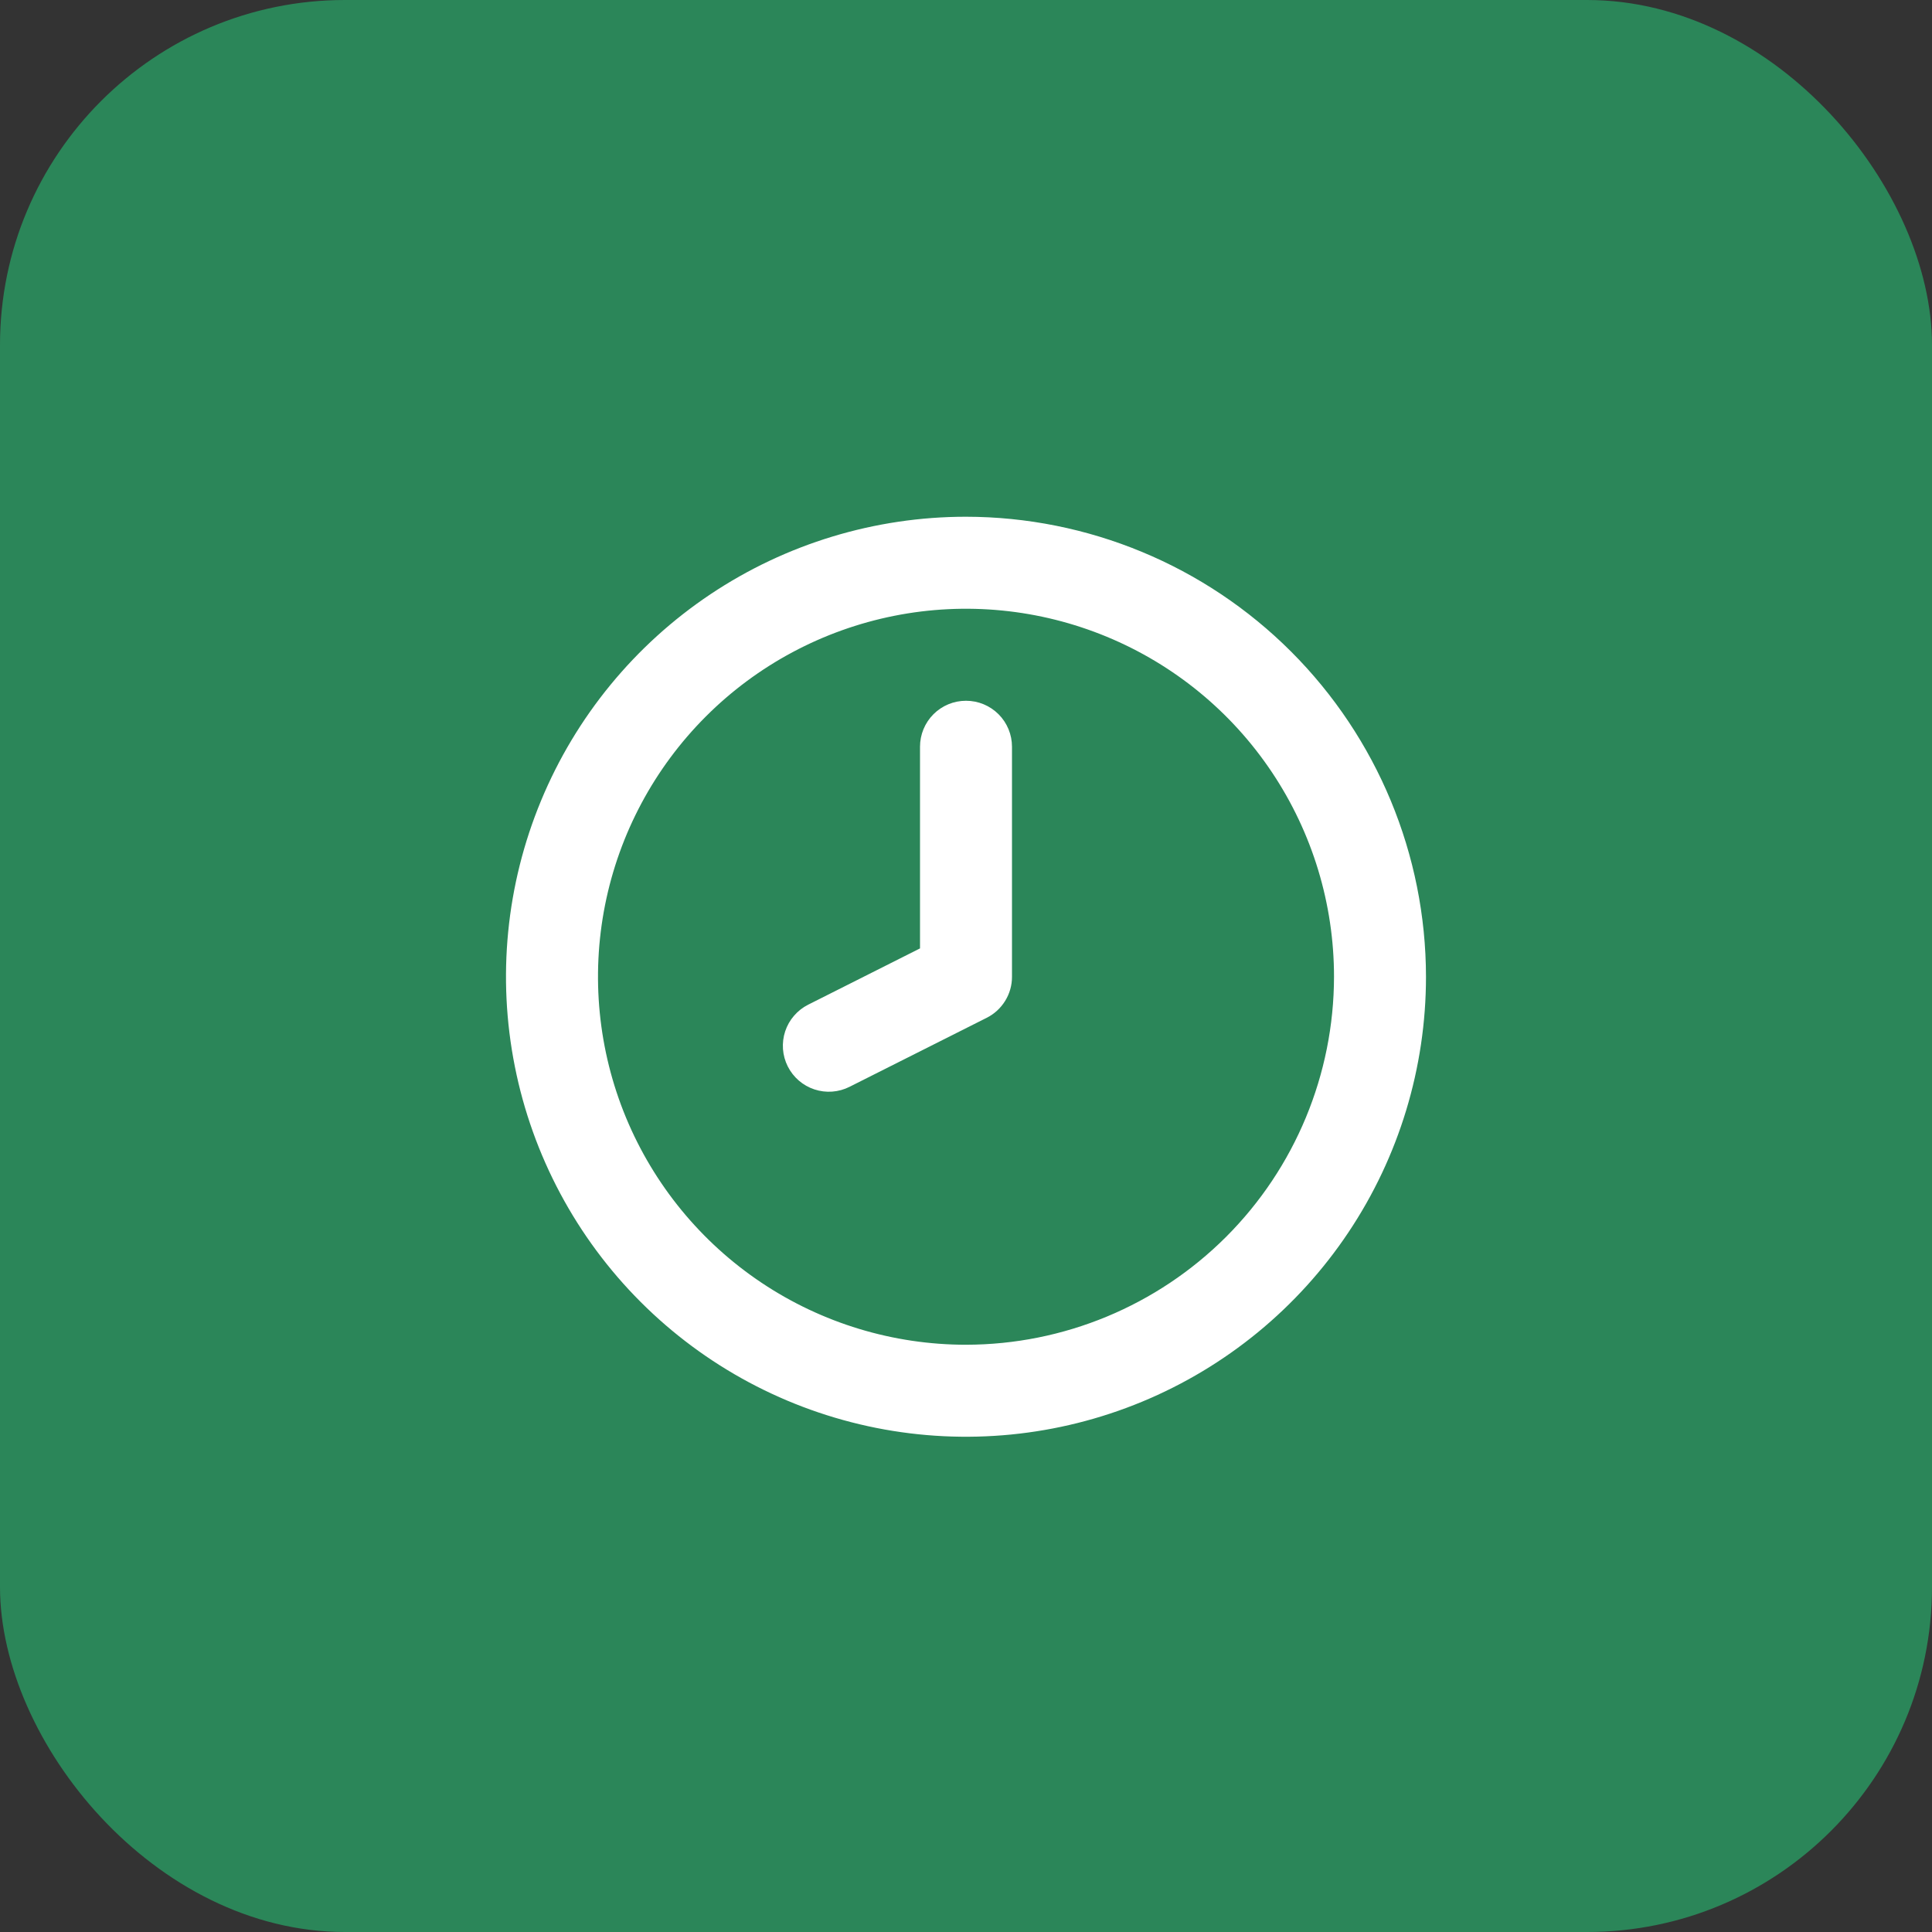
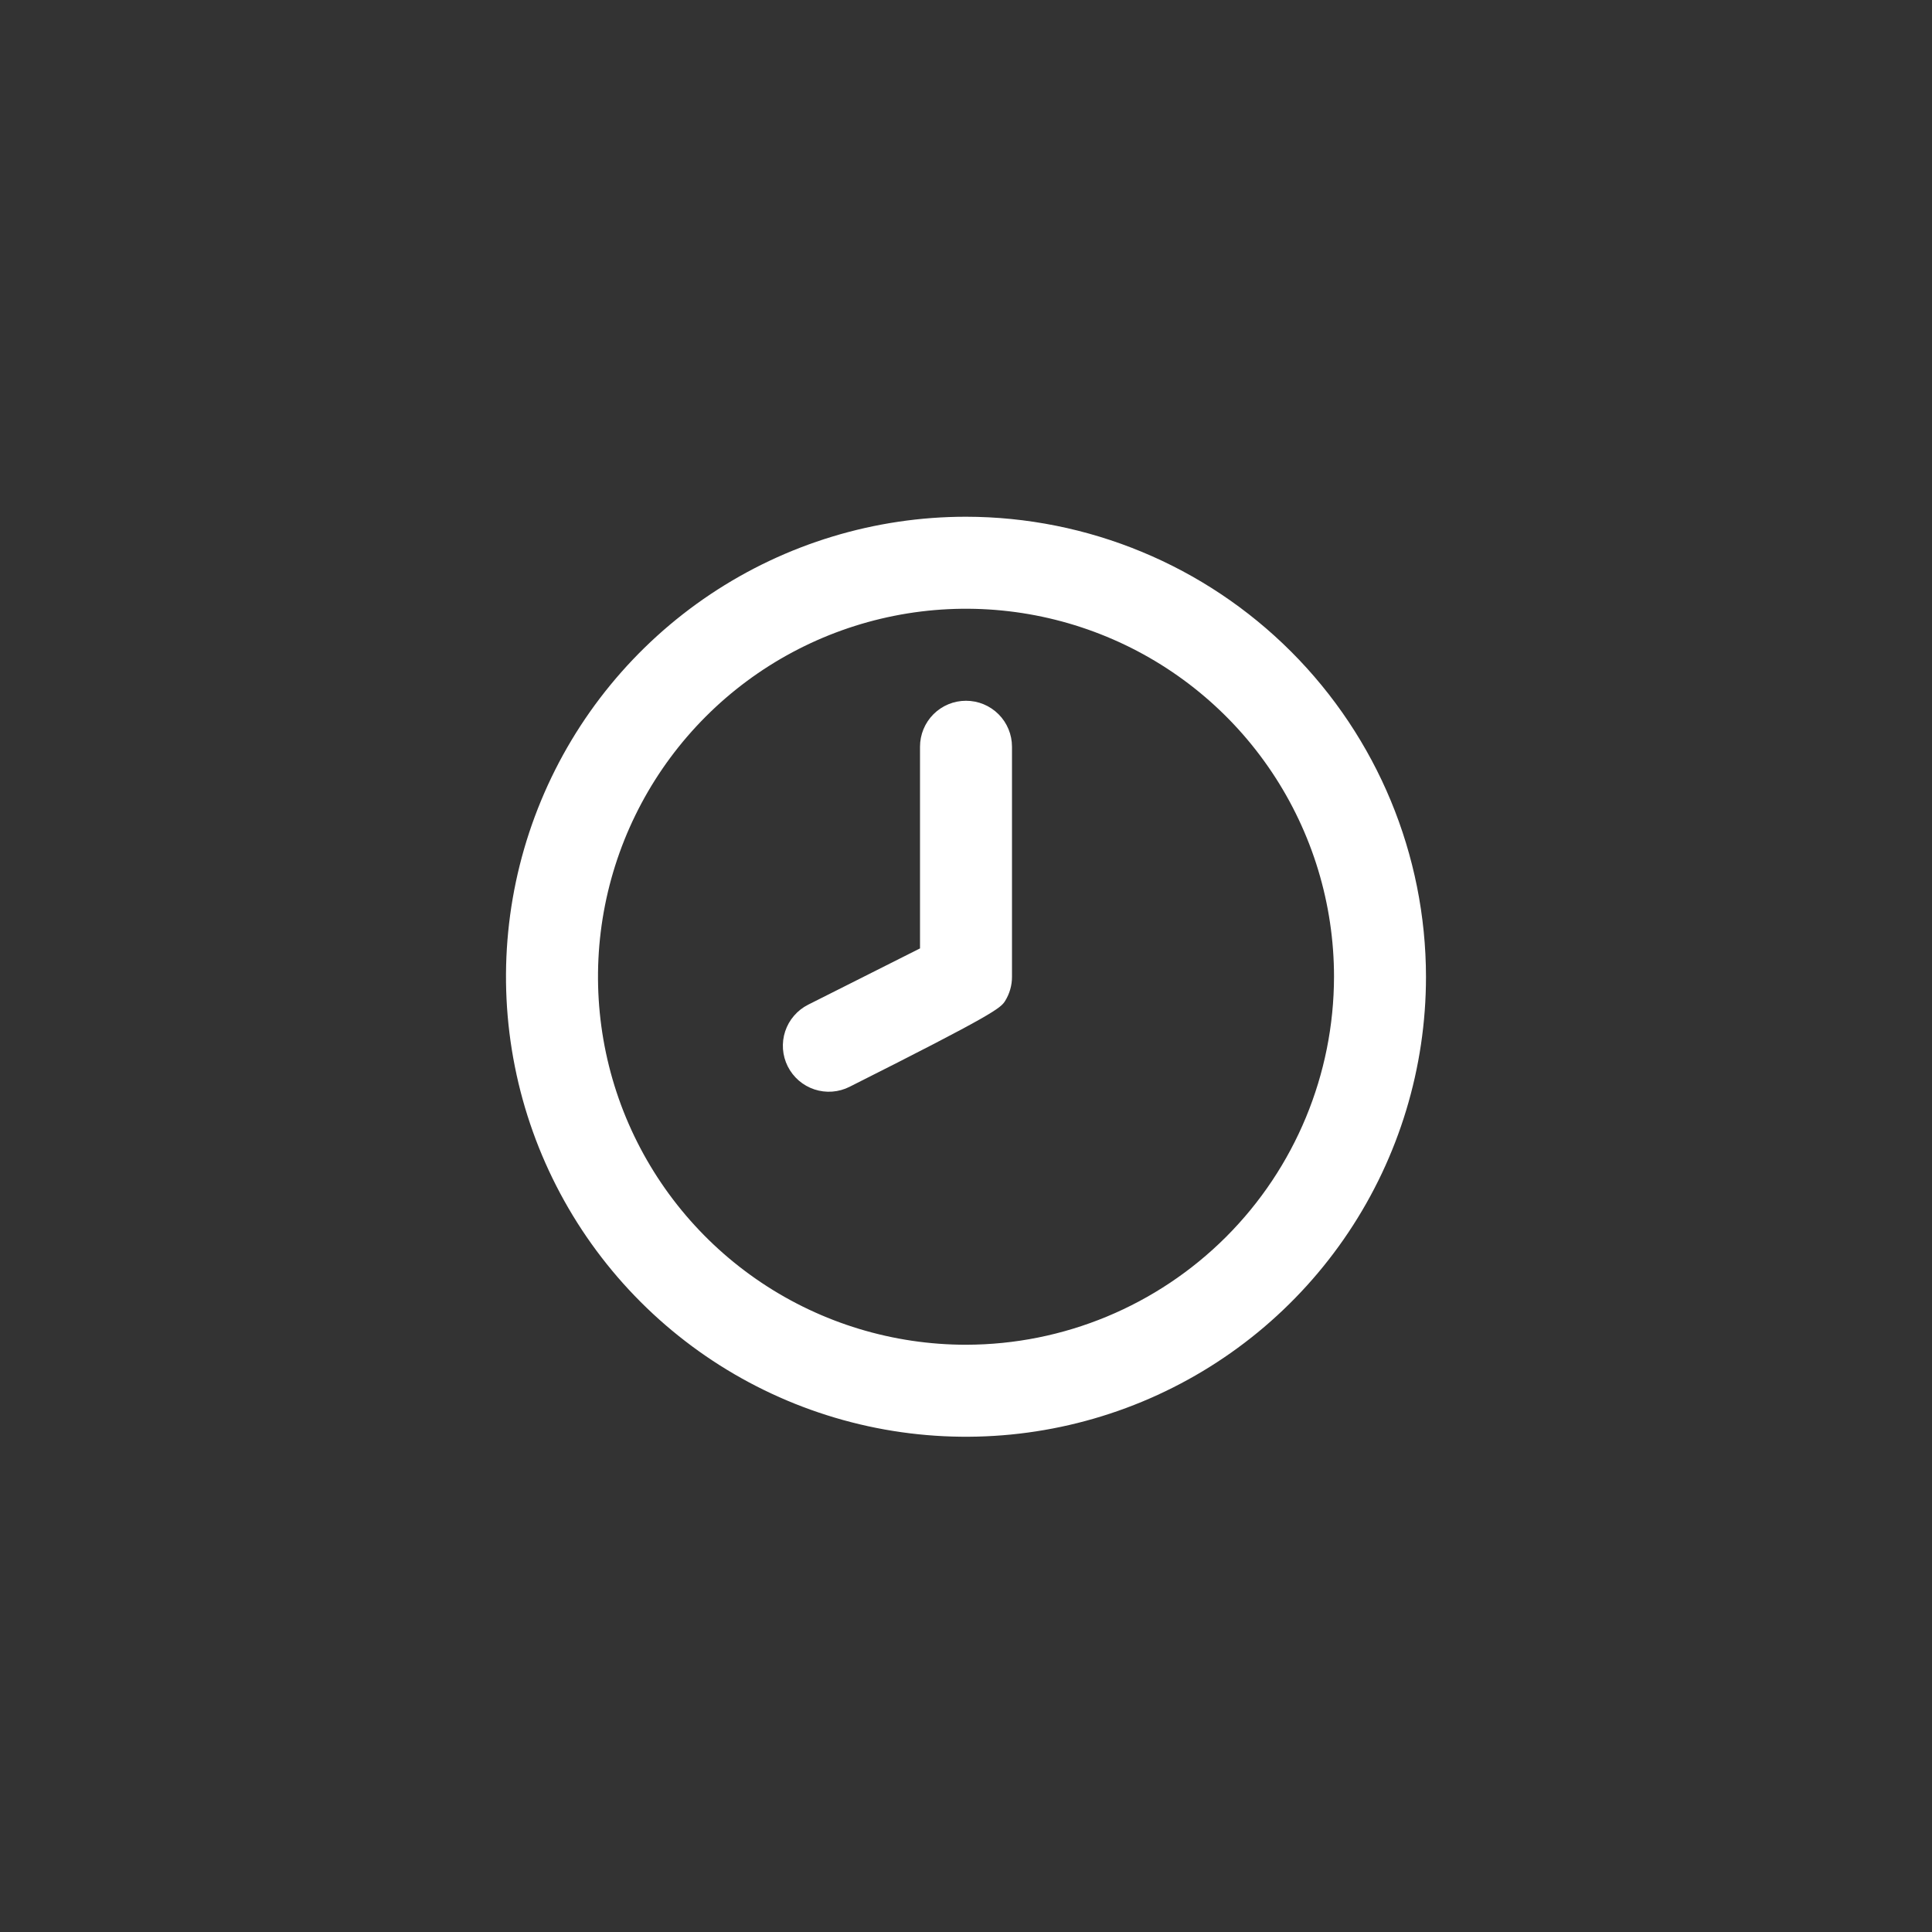
<svg xmlns="http://www.w3.org/2000/svg" width="56" height="56" viewBox="0 0 56 56" fill="none">
  <rect x="0" y="0" width="56" height="56" fill="#333333" stroke="none" />
-   <rect width="56" height="56" rx="10" fill="#2B8659" />
-   <path d="M28 20.312C27.825 20.312 27.651 20.346 27.49 20.413C27.328 20.48 27.181 20.578 27.057 20.702C26.933 20.826 26.835 20.973 26.768 21.135C26.701 21.297 26.667 21.47 26.667 21.645V27.49L23.426 29.121C23.269 29.2 23.13 29.308 23.016 29.441C22.901 29.573 22.814 29.727 22.759 29.893C22.704 30.059 22.683 30.235 22.695 30.409C22.708 30.584 22.755 30.754 22.834 30.911C22.913 31.067 23.021 31.206 23.154 31.321C23.286 31.435 23.44 31.522 23.606 31.577C23.773 31.632 23.948 31.654 24.122 31.641C24.297 31.628 24.467 31.581 24.624 31.502L28.599 29.502C28.82 29.392 29.005 29.221 29.135 29.011C29.265 28.801 29.334 28.559 29.333 28.312V21.645C29.333 21.47 29.299 21.297 29.232 21.135C29.165 20.973 29.067 20.826 28.943 20.702C28.819 20.578 28.672 20.48 28.51 20.413C28.349 20.346 28.175 20.312 28 20.312ZM28 14.978C25.363 14.978 22.785 15.76 20.592 17.225C18.4 18.691 16.691 20.773 15.682 23.209C14.672 25.646 14.408 28.326 14.923 30.913C15.437 33.499 16.707 35.875 18.572 37.74C20.437 39.605 22.812 40.874 25.399 41.389C27.985 41.903 30.666 41.639 33.102 40.63C35.539 39.621 37.621 37.912 39.086 35.719C40.551 33.527 41.333 30.949 41.333 28.312C41.329 24.777 39.923 21.388 37.424 18.888C34.924 16.388 31.535 14.982 28 14.978ZM28 38.978C25.89 38.978 23.828 38.353 22.074 37.181C20.32 36.009 18.953 34.343 18.145 32.394C17.338 30.445 17.127 28.3 17.538 26.231C17.95 24.162 18.966 22.261 20.458 20.769C21.949 19.277 23.85 18.262 25.919 17.85C27.988 17.438 30.133 17.65 32.082 18.457C34.031 19.264 35.697 20.631 36.869 22.386C38.041 24.14 38.667 26.202 38.667 28.312C38.663 31.14 37.539 33.851 35.539 35.851C33.539 37.85 30.828 38.975 28 38.978Z" fill="white" />
+   <path d="M28 20.312C27.825 20.312 27.651 20.346 27.49 20.413C27.328 20.48 27.181 20.578 27.057 20.702C26.933 20.826 26.835 20.973 26.768 21.135C26.701 21.297 26.667 21.47 26.667 21.645V27.49L23.426 29.121C23.269 29.2 23.13 29.308 23.016 29.441C22.901 29.573 22.814 29.727 22.759 29.893C22.704 30.059 22.683 30.235 22.695 30.409C22.708 30.584 22.755 30.754 22.834 30.911C22.913 31.067 23.021 31.206 23.154 31.321C23.286 31.435 23.44 31.522 23.606 31.577C23.773 31.632 23.948 31.654 24.122 31.641C24.297 31.628 24.467 31.581 24.624 31.502C28.82 29.392 29.005 29.221 29.135 29.011C29.265 28.801 29.334 28.559 29.333 28.312V21.645C29.333 21.47 29.299 21.297 29.232 21.135C29.165 20.973 29.067 20.826 28.943 20.702C28.819 20.578 28.672 20.48 28.51 20.413C28.349 20.346 28.175 20.312 28 20.312ZM28 14.978C25.363 14.978 22.785 15.76 20.592 17.225C18.4 18.691 16.691 20.773 15.682 23.209C14.672 25.646 14.408 28.326 14.923 30.913C15.437 33.499 16.707 35.875 18.572 37.74C20.437 39.605 22.812 40.874 25.399 41.389C27.985 41.903 30.666 41.639 33.102 40.63C35.539 39.621 37.621 37.912 39.086 35.719C40.551 33.527 41.333 30.949 41.333 28.312C41.329 24.777 39.923 21.388 37.424 18.888C34.924 16.388 31.535 14.982 28 14.978ZM28 38.978C25.89 38.978 23.828 38.353 22.074 37.181C20.32 36.009 18.953 34.343 18.145 32.394C17.338 30.445 17.127 28.3 17.538 26.231C17.95 24.162 18.966 22.261 20.458 20.769C21.949 19.277 23.85 18.262 25.919 17.85C27.988 17.438 30.133 17.65 32.082 18.457C34.031 19.264 35.697 20.631 36.869 22.386C38.041 24.14 38.667 26.202 38.667 28.312C38.663 31.14 37.539 33.851 35.539 35.851C33.539 37.85 30.828 38.975 28 38.978Z" fill="white" />
</svg>